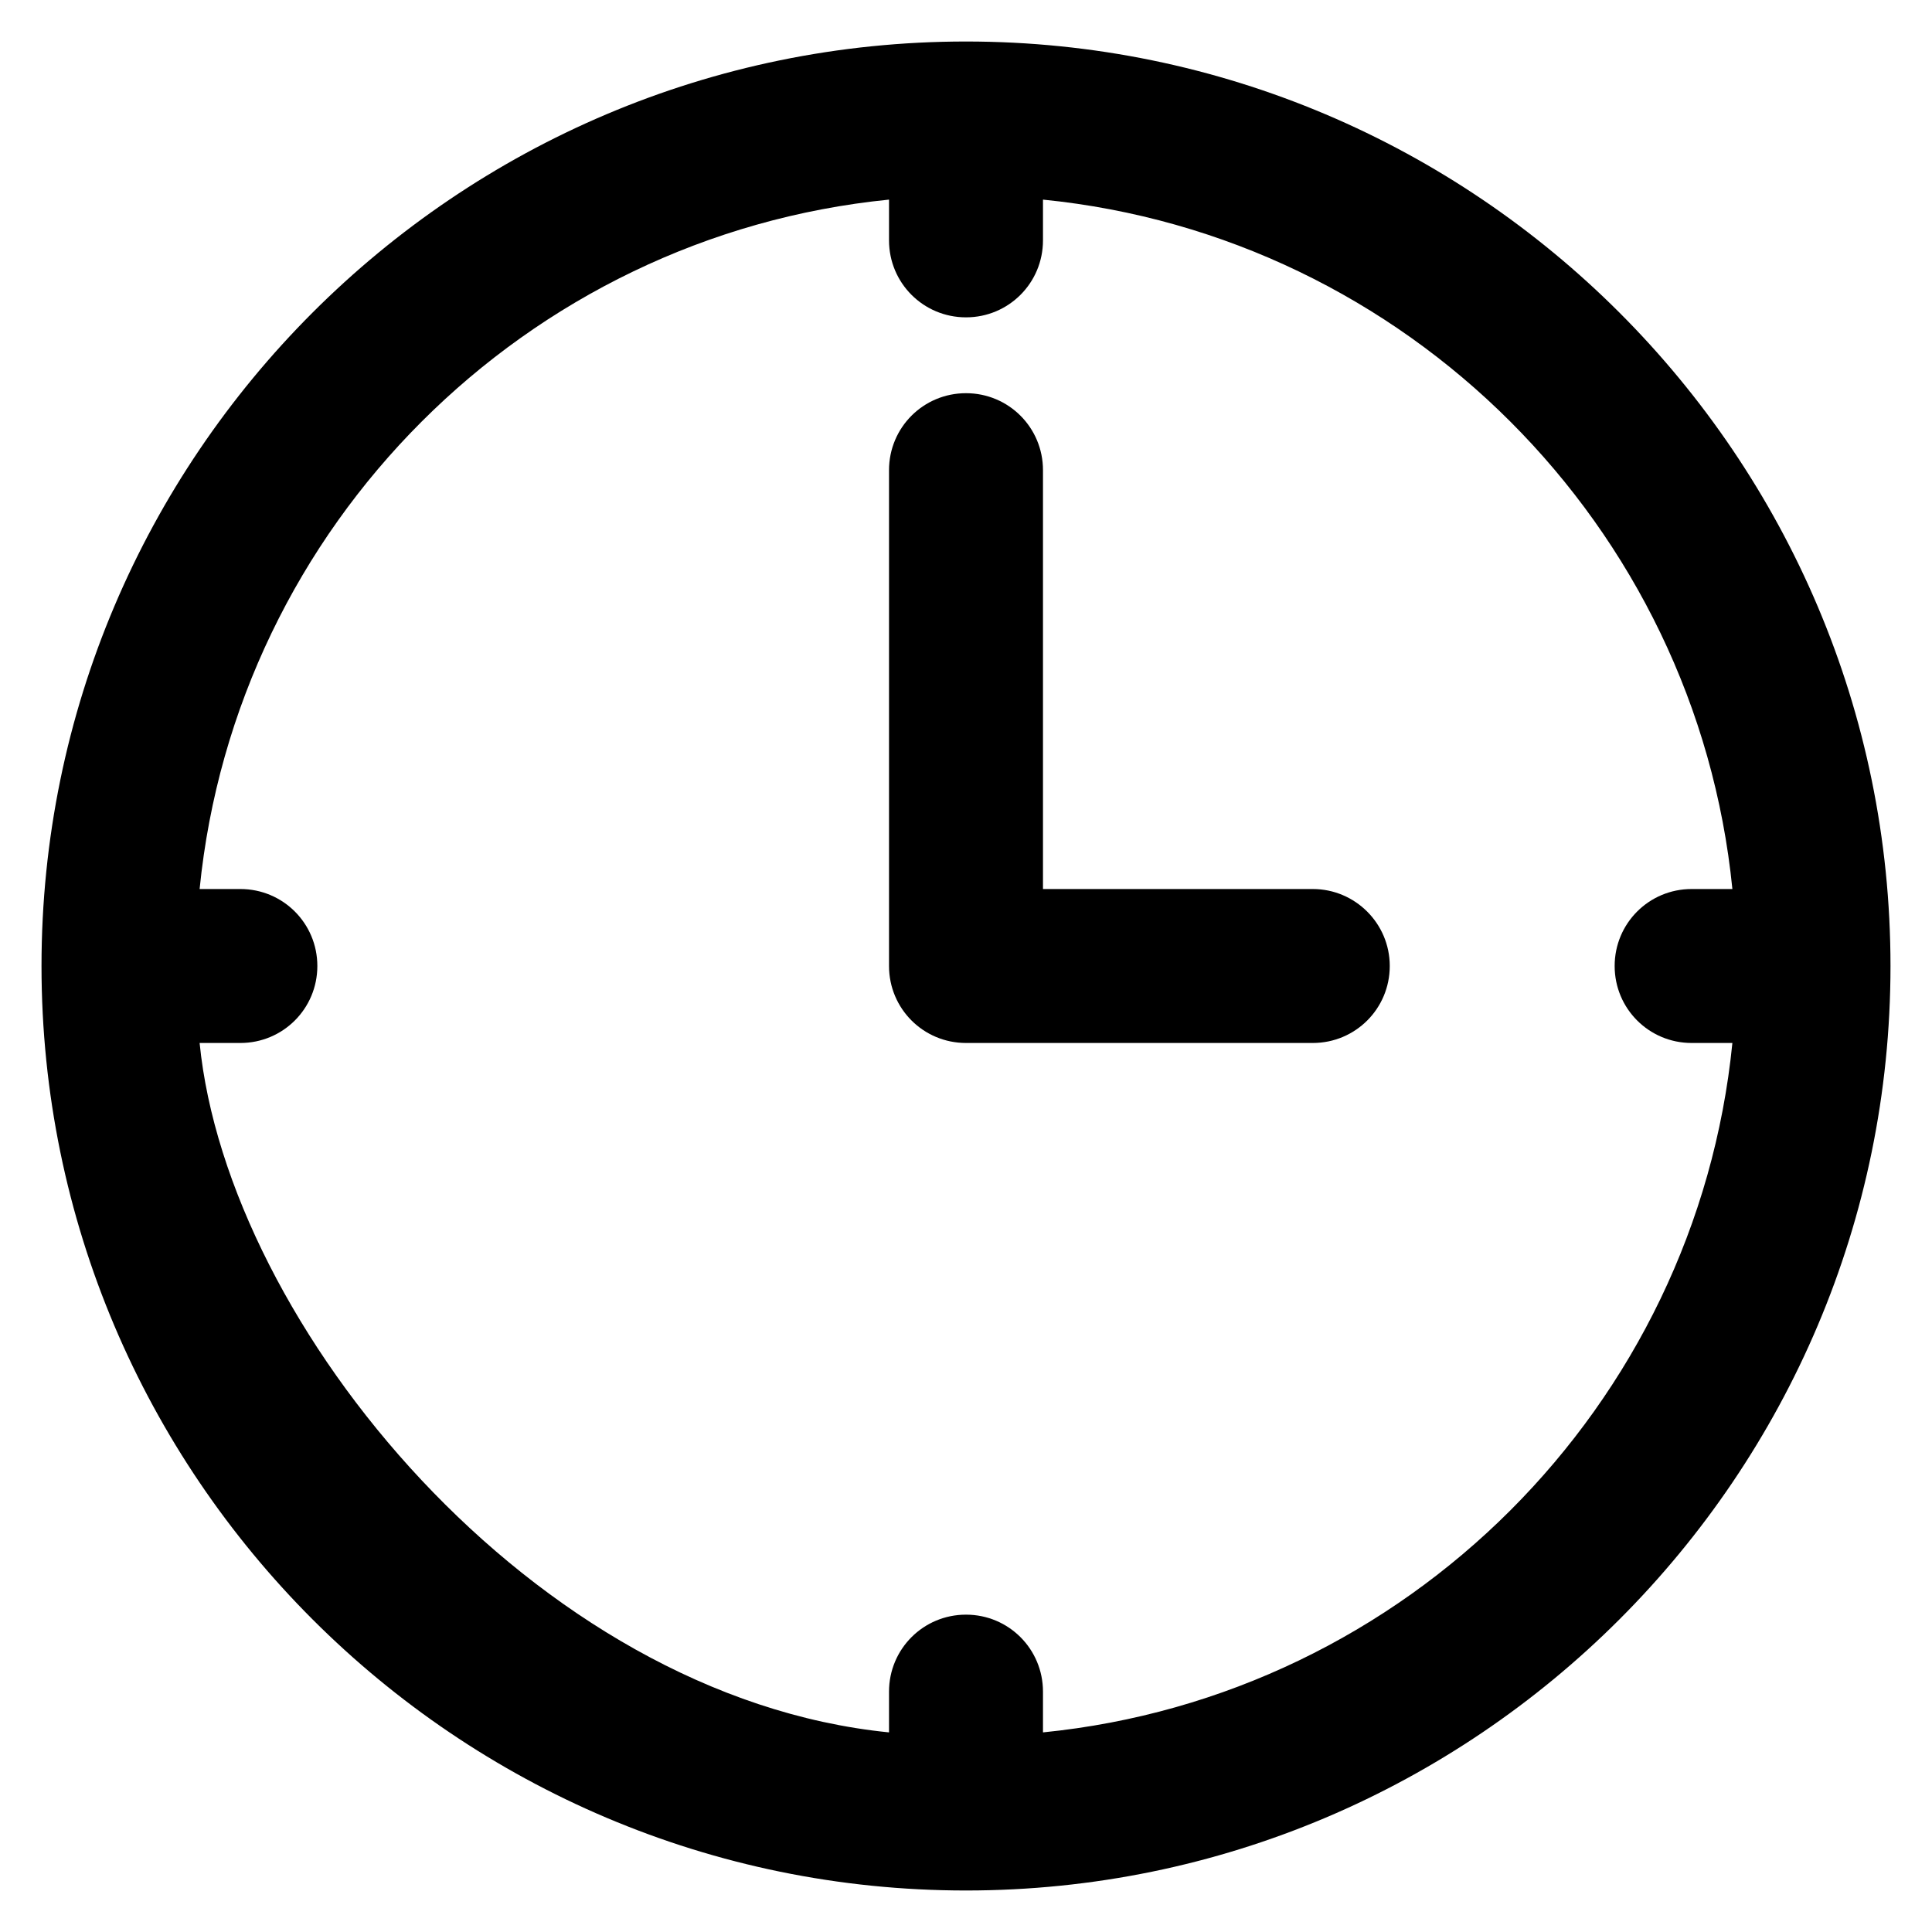
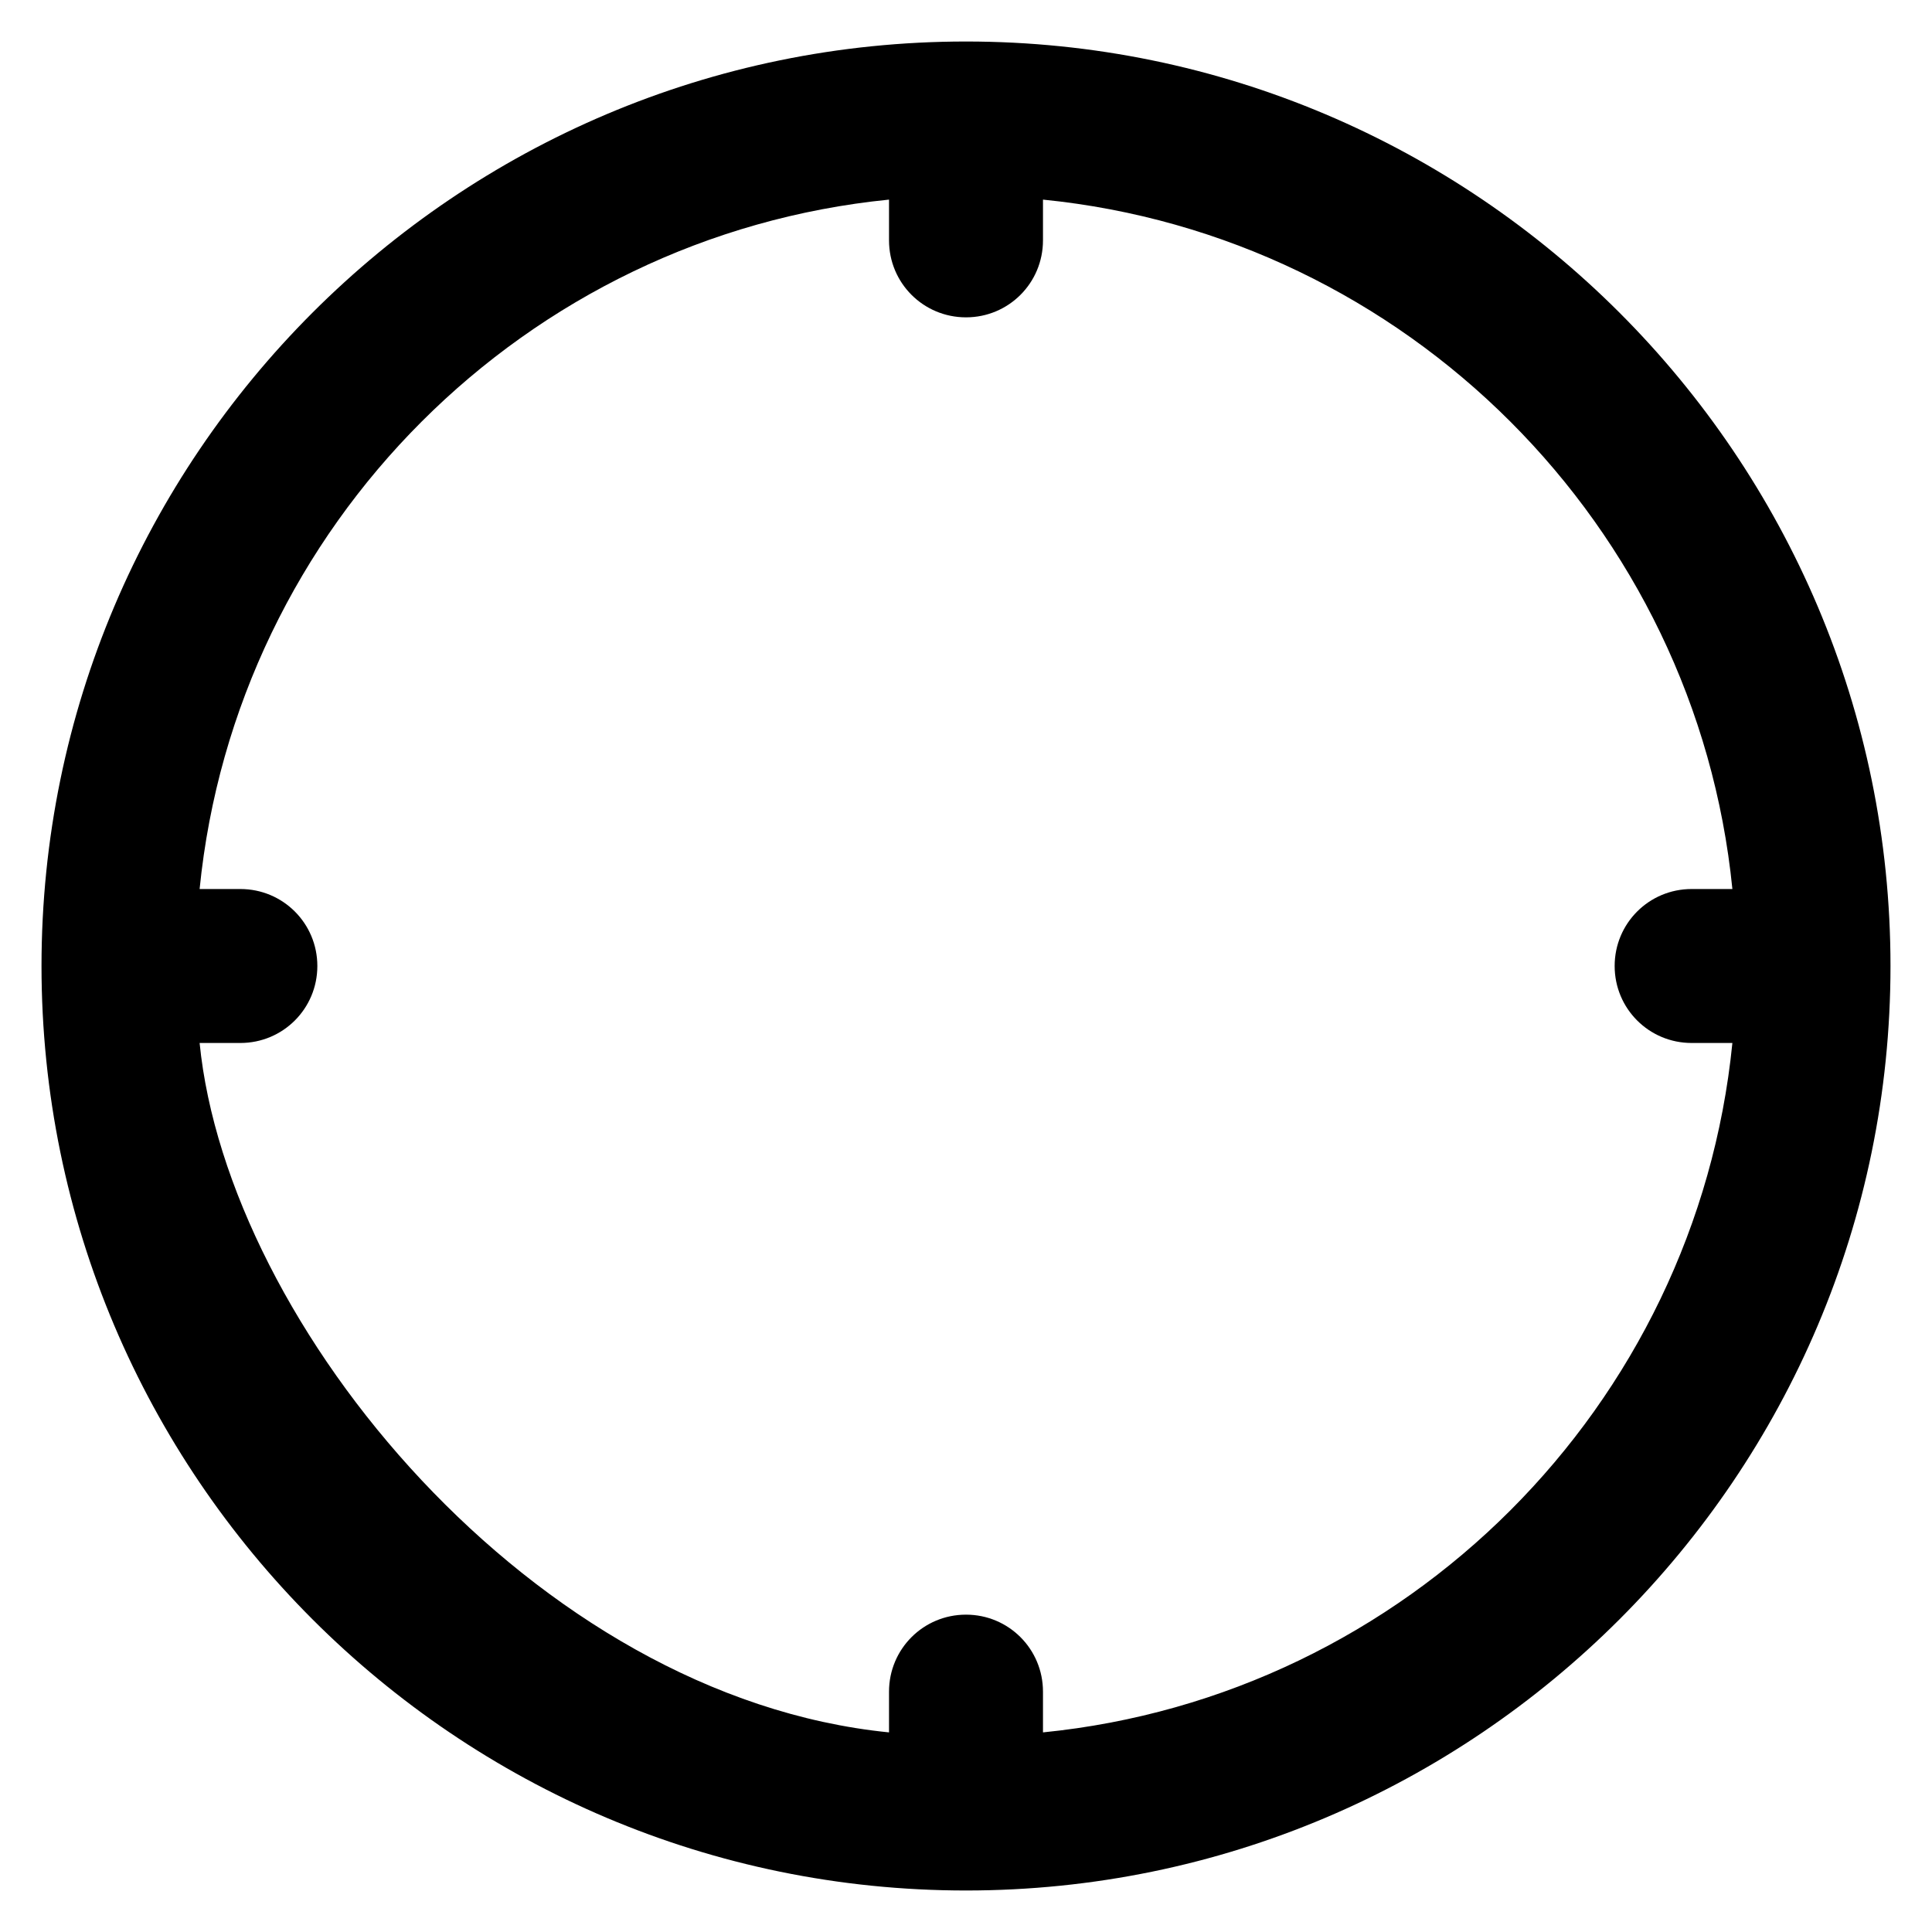
<svg xmlns="http://www.w3.org/2000/svg" version="1.1" viewBox="0 0 512 512" enable-background="new 0 0 512 512">
  <g>
    <g>
      <path d="m256,11c-135.1,0-245,109.9-245,245s109.9,245 245,245c135.1,0 245-109.9 245-245s-109.9-245-245-245zm20.4,448.1v-10.8c0-11.3-9.1-20.4-20.4-20.4-11.3,0-20.4,9.1-20.4,20.4v10.8c-94.2-9.4-175.3-108-182.7-182.7h10.8c11.3,0 20.4-9.1 20.4-20.4 0-11.3-9.1-20.4-20.4-20.4h-10.8c9.6-96.3 86.4-173.1 182.7-182.7v10.8c0,11.3 9.1,20.4 20.4,20.4 11.3,0 20.4-9.1 20.4-20.4v-10.8c96.3,9.6 173.1,86.4 182.7,182.7h-10.8c-11.3,0-20.4,9.1-20.4,20.4 0,11.3 9.1,20.4 20.4,20.4h10.8c-9.6,96.3-86.4,173.1-182.7,182.7z" />
-       <path d="m347.9,235.6h-71.5v-111c0-11.3-9.1-20.4-20.4-20.4-11.3,0-20.4,9.1-20.4,20.4v131.4c0,11.3 9.1,20.4 20.4,20.4h91.9c11.3,0 20.4-9.1 20.4-20.4 5.68434e-14-11.3-9.2-20.4-20.4-20.4z" />
    </g>
  </g>
</svg>